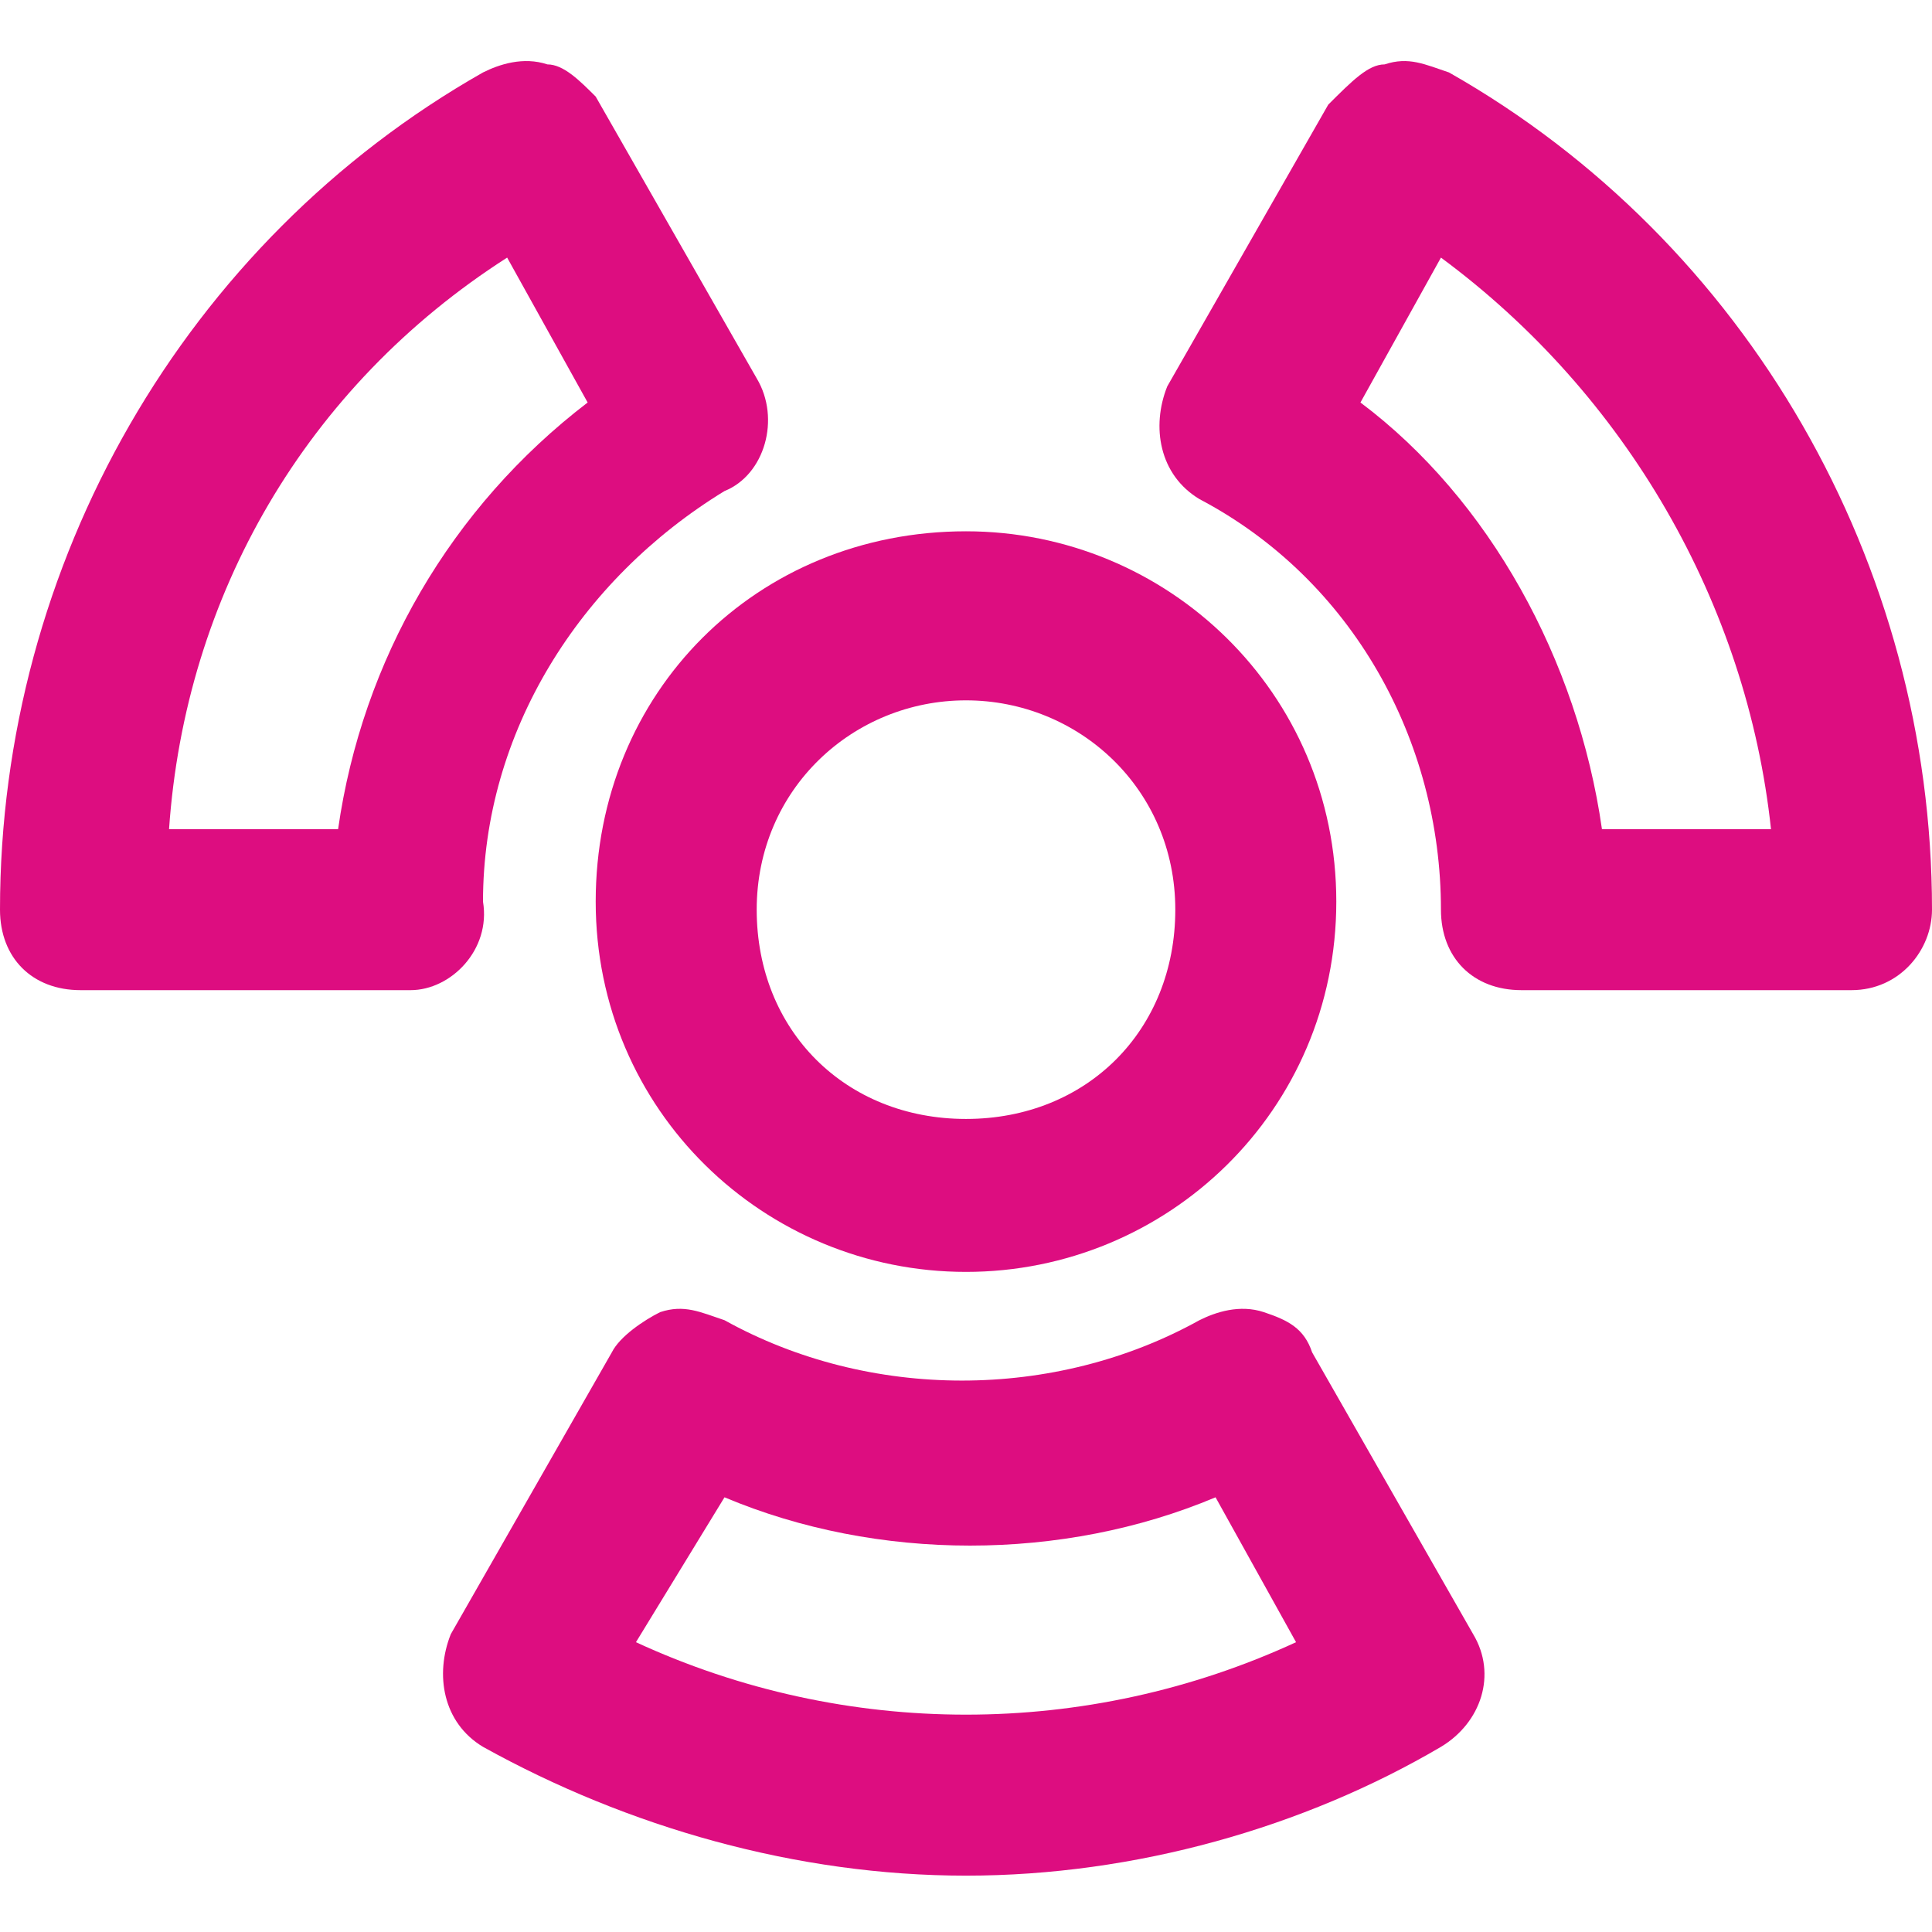
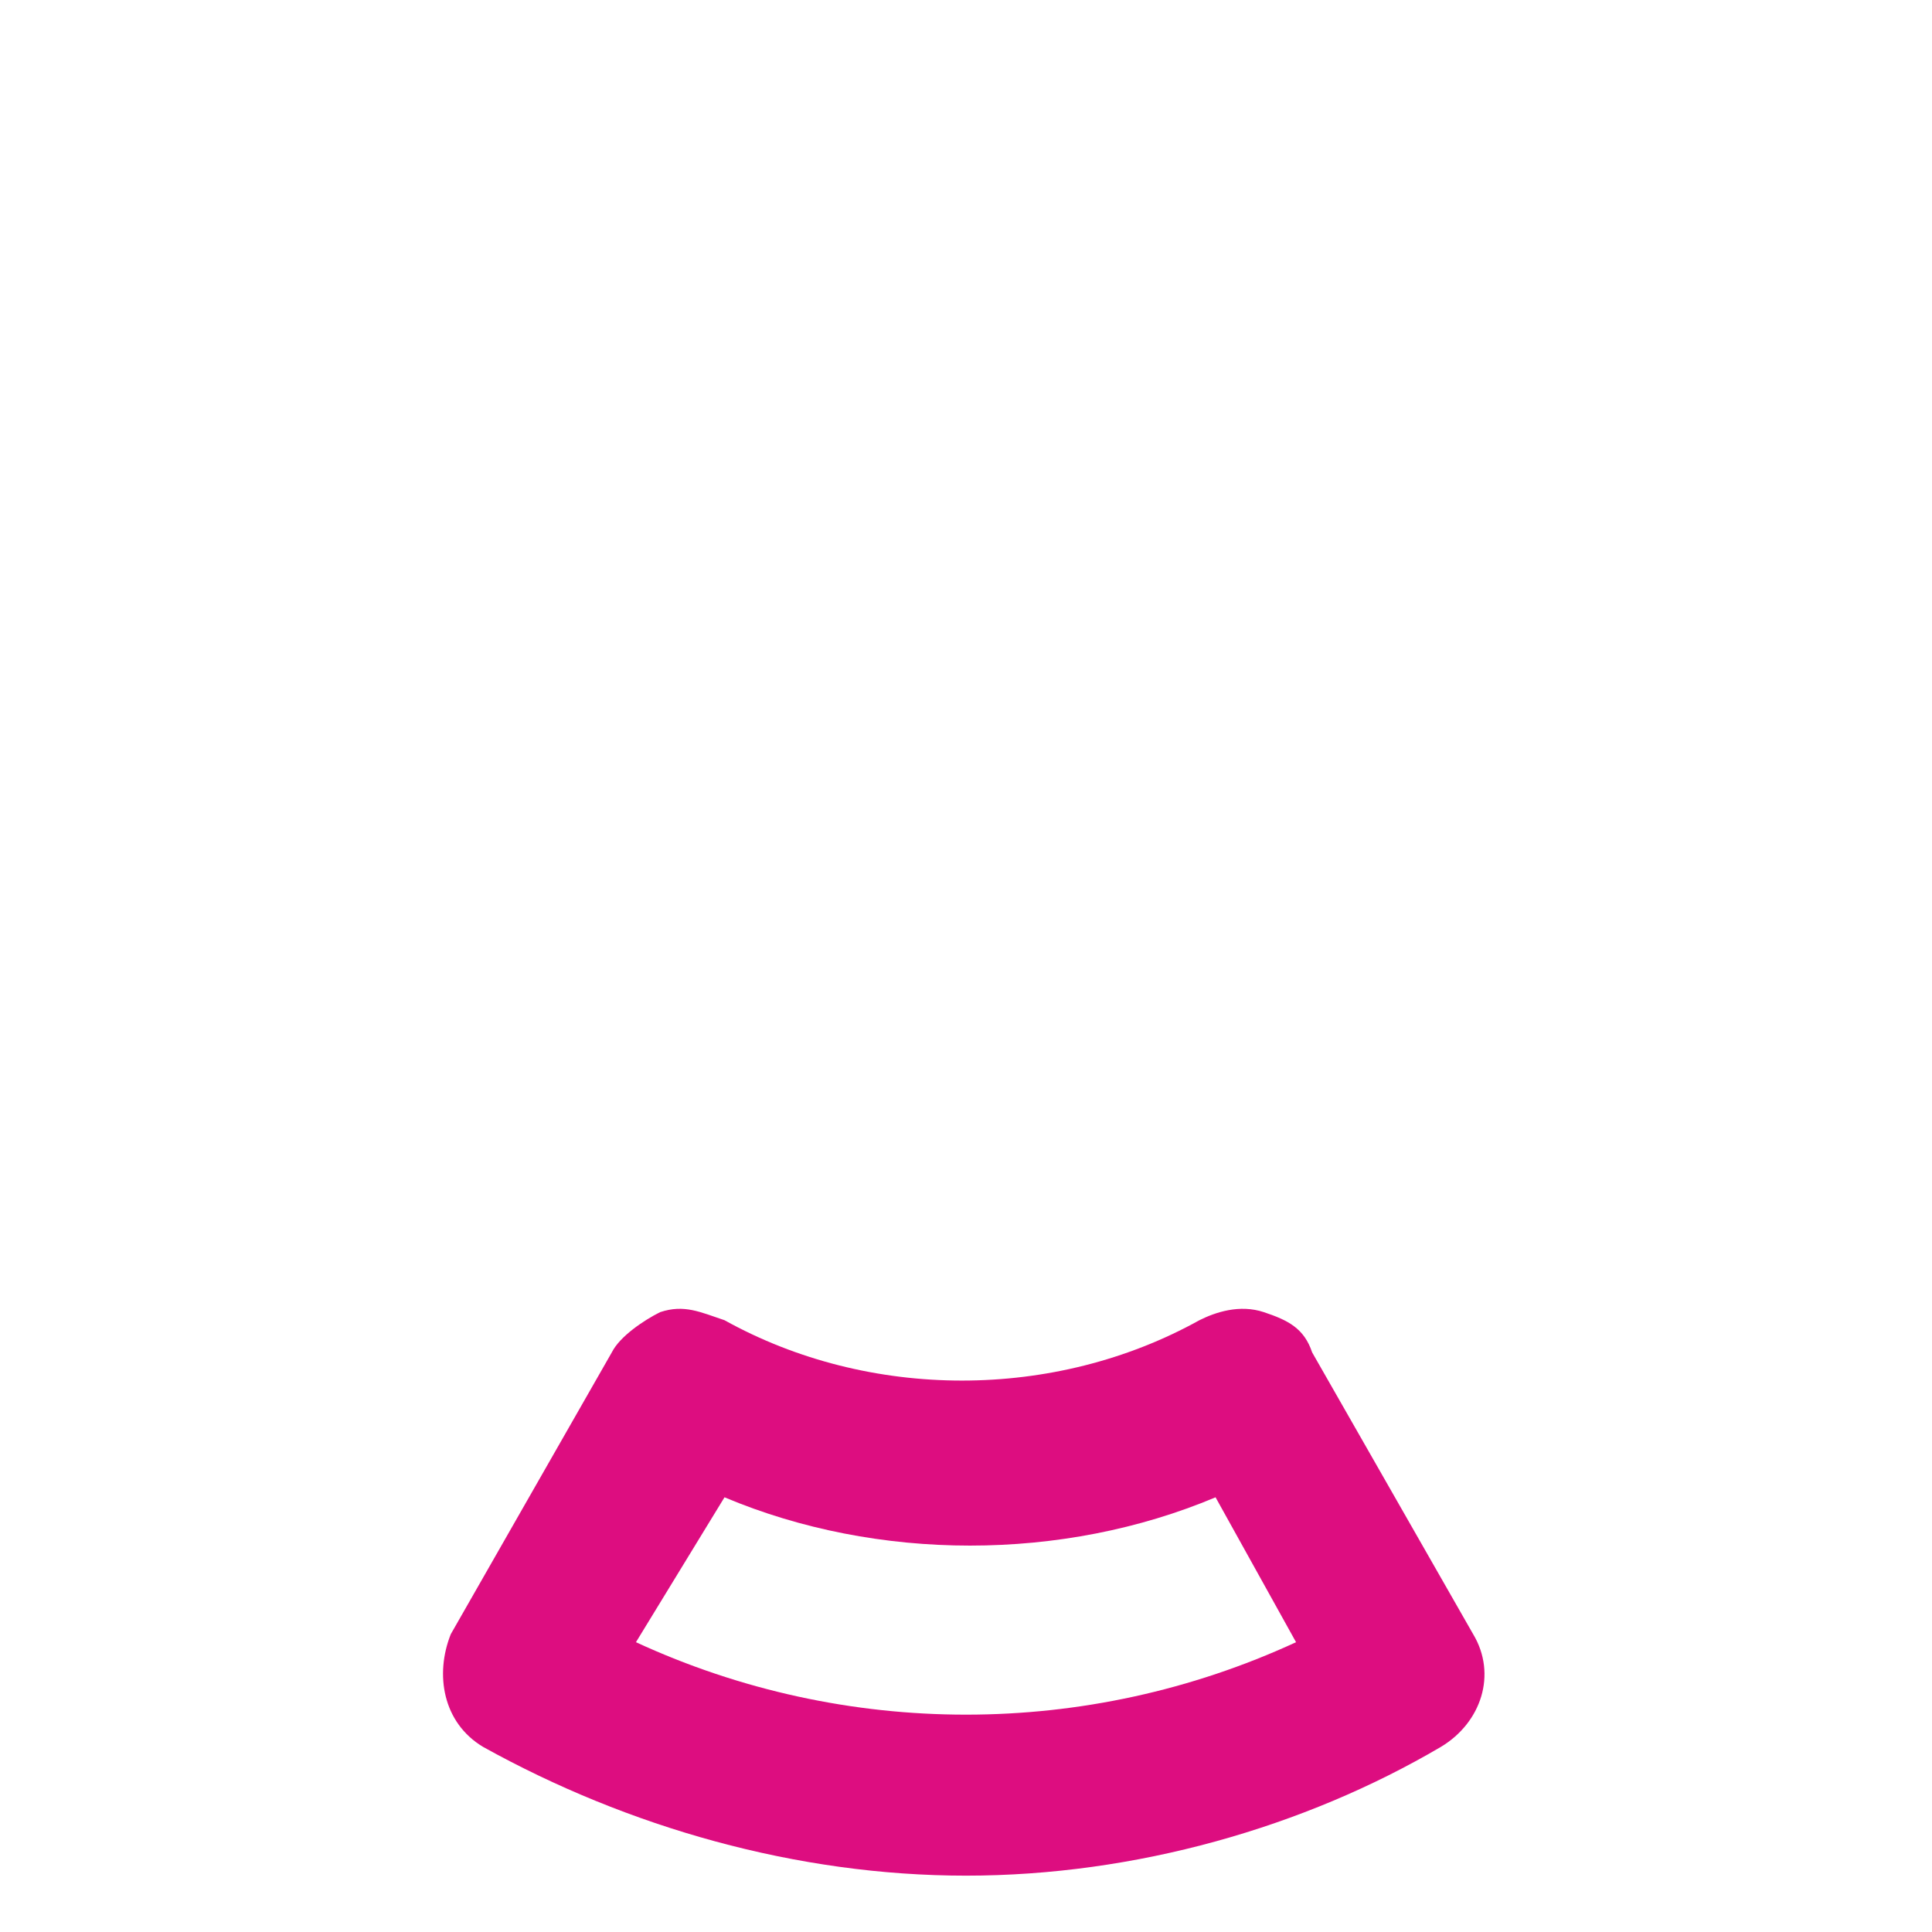
<svg xmlns="http://www.w3.org/2000/svg" version="1.1" id="Layer_1" x="0px" y="0px" viewBox="0 0 24 24" style="enable-background:new 0 0 24 24;" xml:space="preserve">
  <style type="text/css">
	.st0{fill:#DD0D80;}
</style>
  <g>
-     <path class="st0" d="M12,15.8c-2.5,0-4.6-2-4.6-4.6s2-4.6,4.6-4.6c2.5,0,4.6,2,4.6,4.6S14.5,15.8,12,15.8z M12,8.7   c-1.4,0-2.6,1.1-2.6,2.6s1.1,2.6,2.6,2.6s2.6-1.1,2.6-2.6S13.4,8.7,12,8.7z" />
-     <path class="st0" d="M5.1,12.3H1c-0.6,0-1-0.4-1-1C0,7,2.3,3,6,0.9c0.2-0.1,0.5-0.2,0.8-0.1C7,0.8,7.2,1,7.4,1.2l2,3.5   C9.7,5.2,9.5,5.9,9,6.1c-1.8,1.1-3,3-3,5.1C6.1,11.8,5.6,12.3,5.1,12.3z M2.1,10.3h2.1c0.3-2.1,1.4-4,3.1-5.3l-1-1.8   C3.8,4.8,2.3,7.4,2.1,10.3z" />
    <path class="st0" d="M12,23.3c-2.1,0-4.2-0.6-6-1.6c-0.5-0.3-0.6-0.9-0.4-1.4l2-3.5c0.1-0.2,0.4-0.4,0.6-0.5c0.3-0.1,0.5,0,0.8,0.1   c1.8,1,4.1,1,5.9,0c0.2-0.1,0.5-0.2,0.8-0.1c0.3,0.1,0.5,0.2,0.6,0.5l2,3.5c0.3,0.5,0.1,1.1-0.4,1.4C16.2,22.7,14.1,23.3,12,23.3z    M7.9,20.4c2.6,1.2,5.6,1.2,8.2,0l-1-1.8c-1.9,0.8-4.2,0.8-6.1,0L7.9,20.4z" />
-     <path class="st0" d="M23,12.3h-4.1c-0.6,0-1-0.4-1-1c0-2.1-1.1-4.1-3-5.1c-0.5-0.3-0.6-0.9-0.4-1.4l2-3.5C16.8,1,17,0.8,17.2,0.8   c0.3-0.1,0.5,0,0.8,0.1C21.7,3,24,7,24,11.3C24,11.8,23.6,12.3,23,12.3z M19.9,10.3h2.1c-0.3-2.8-1.8-5.4-4.1-7.1l-1,1.8   C18.5,6.2,19.6,8.2,19.9,10.3z" />
  </g>
</svg>